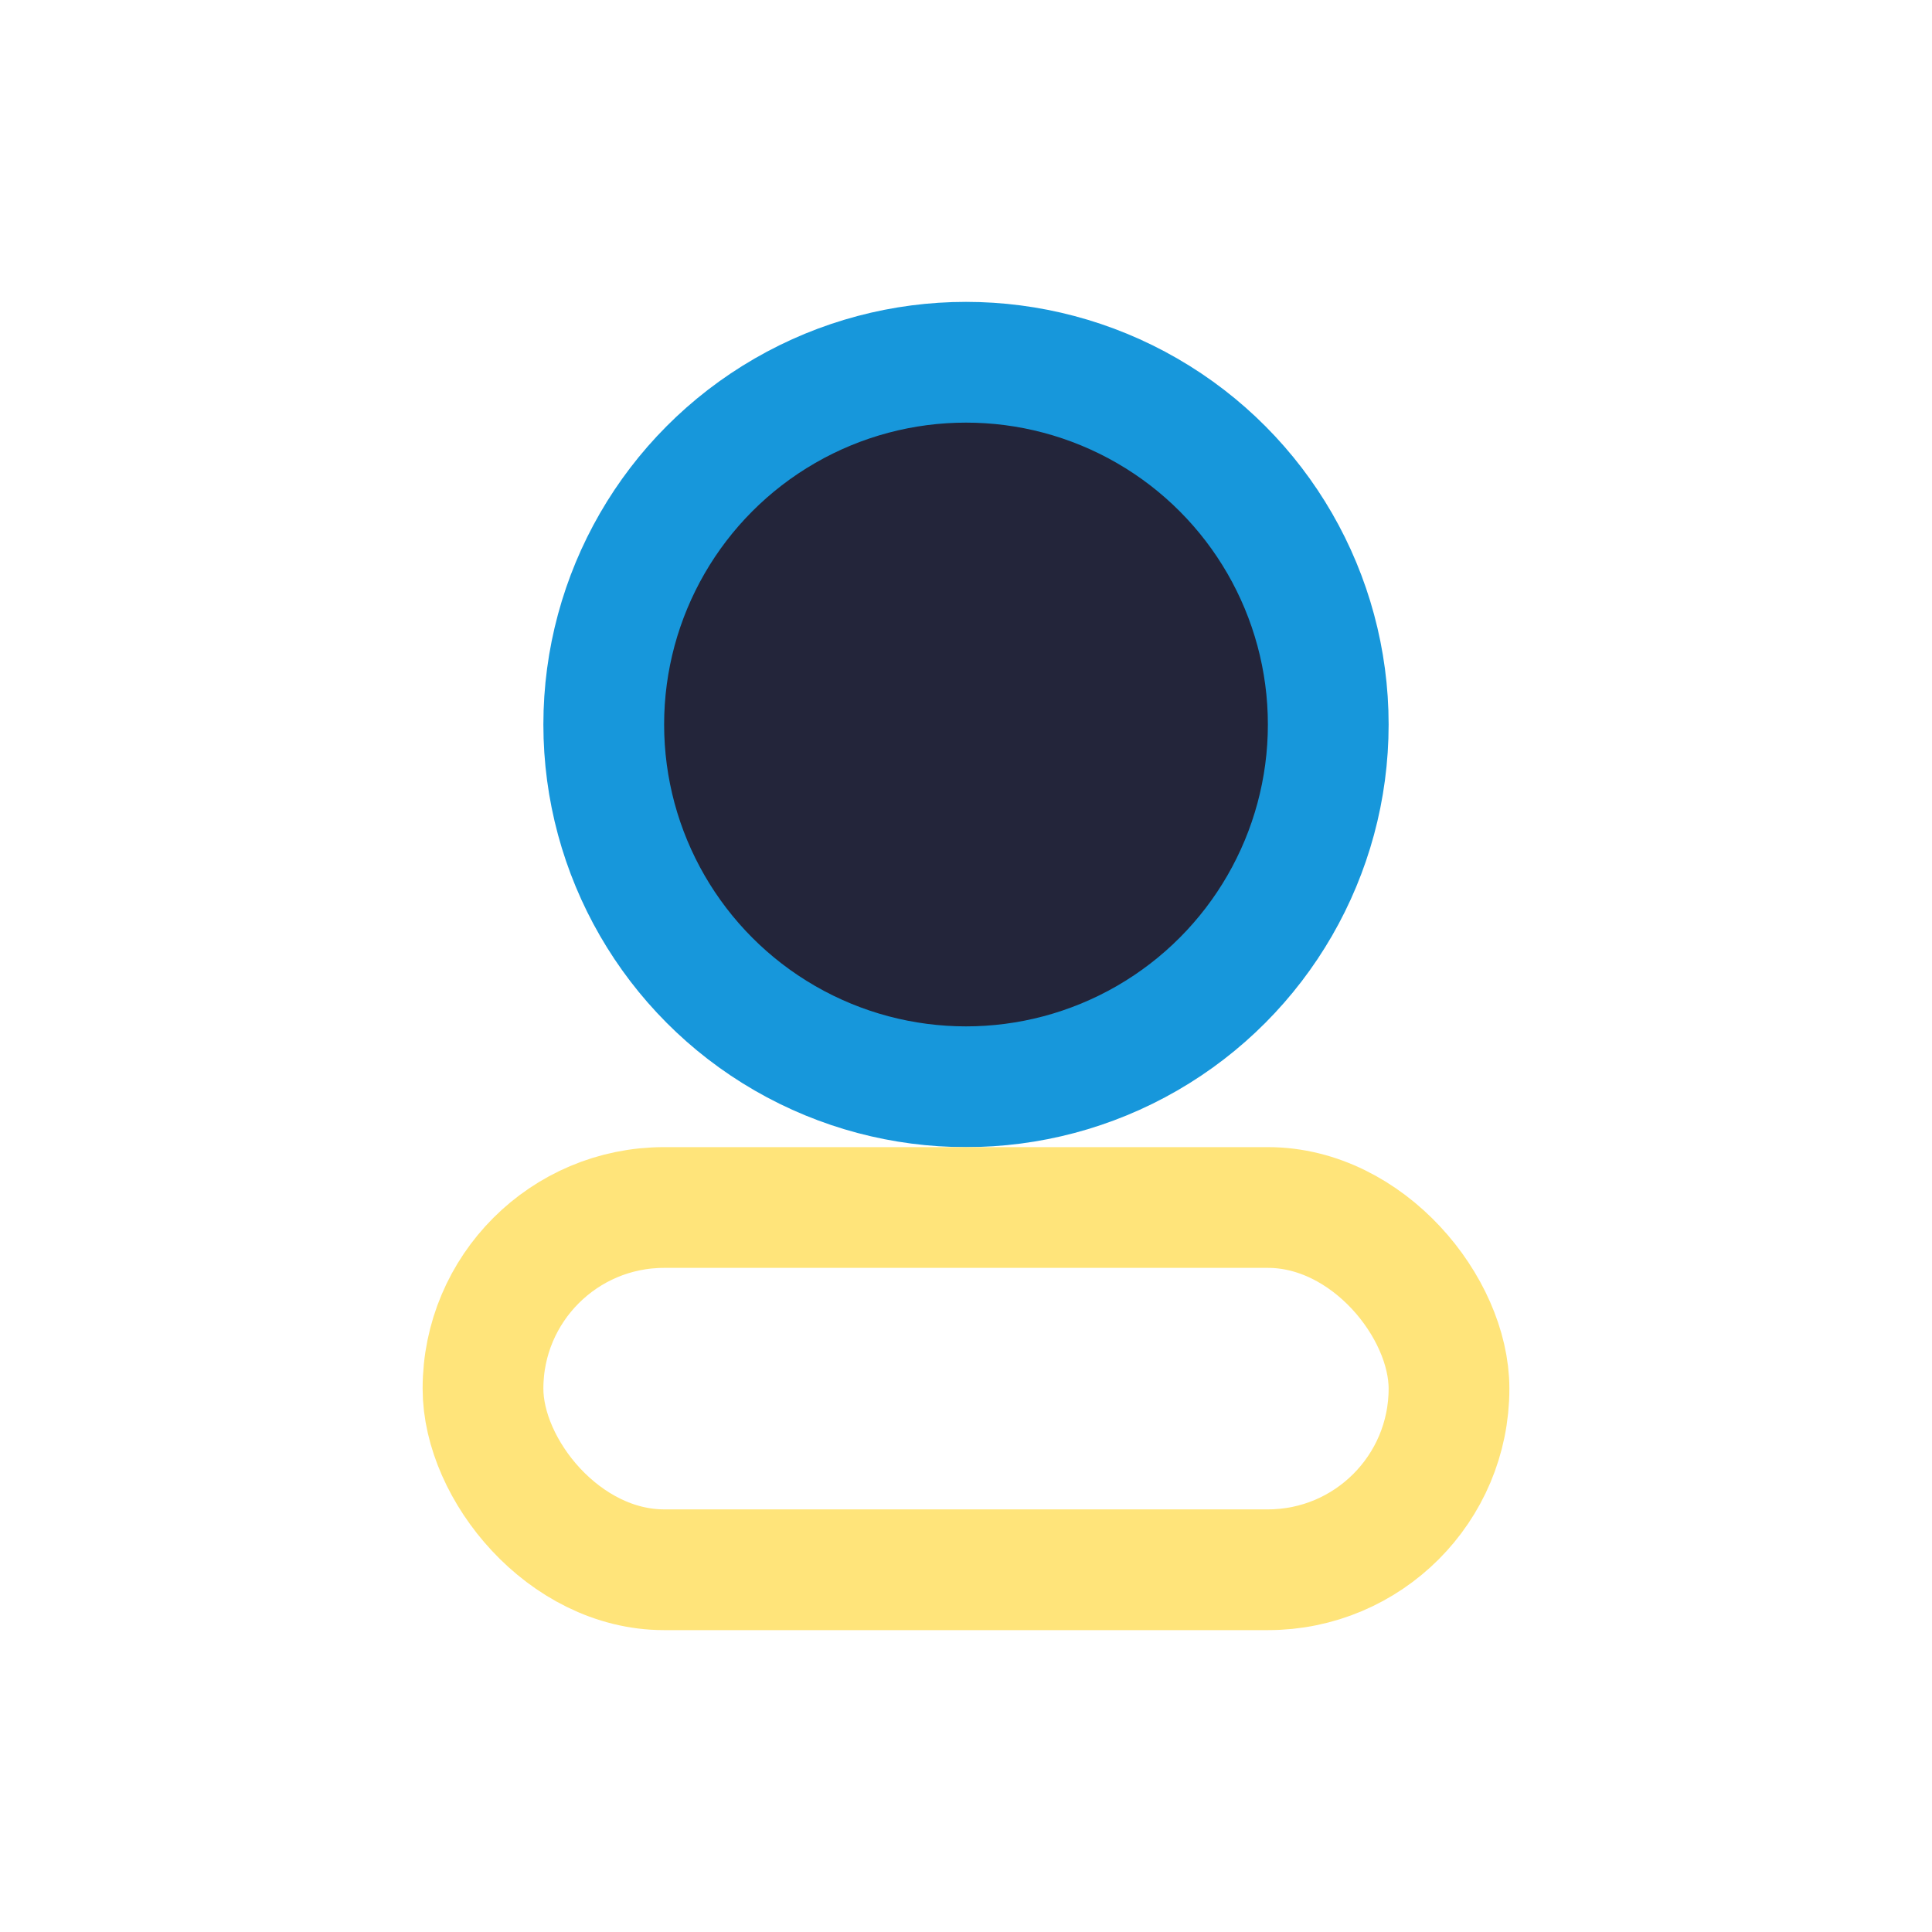
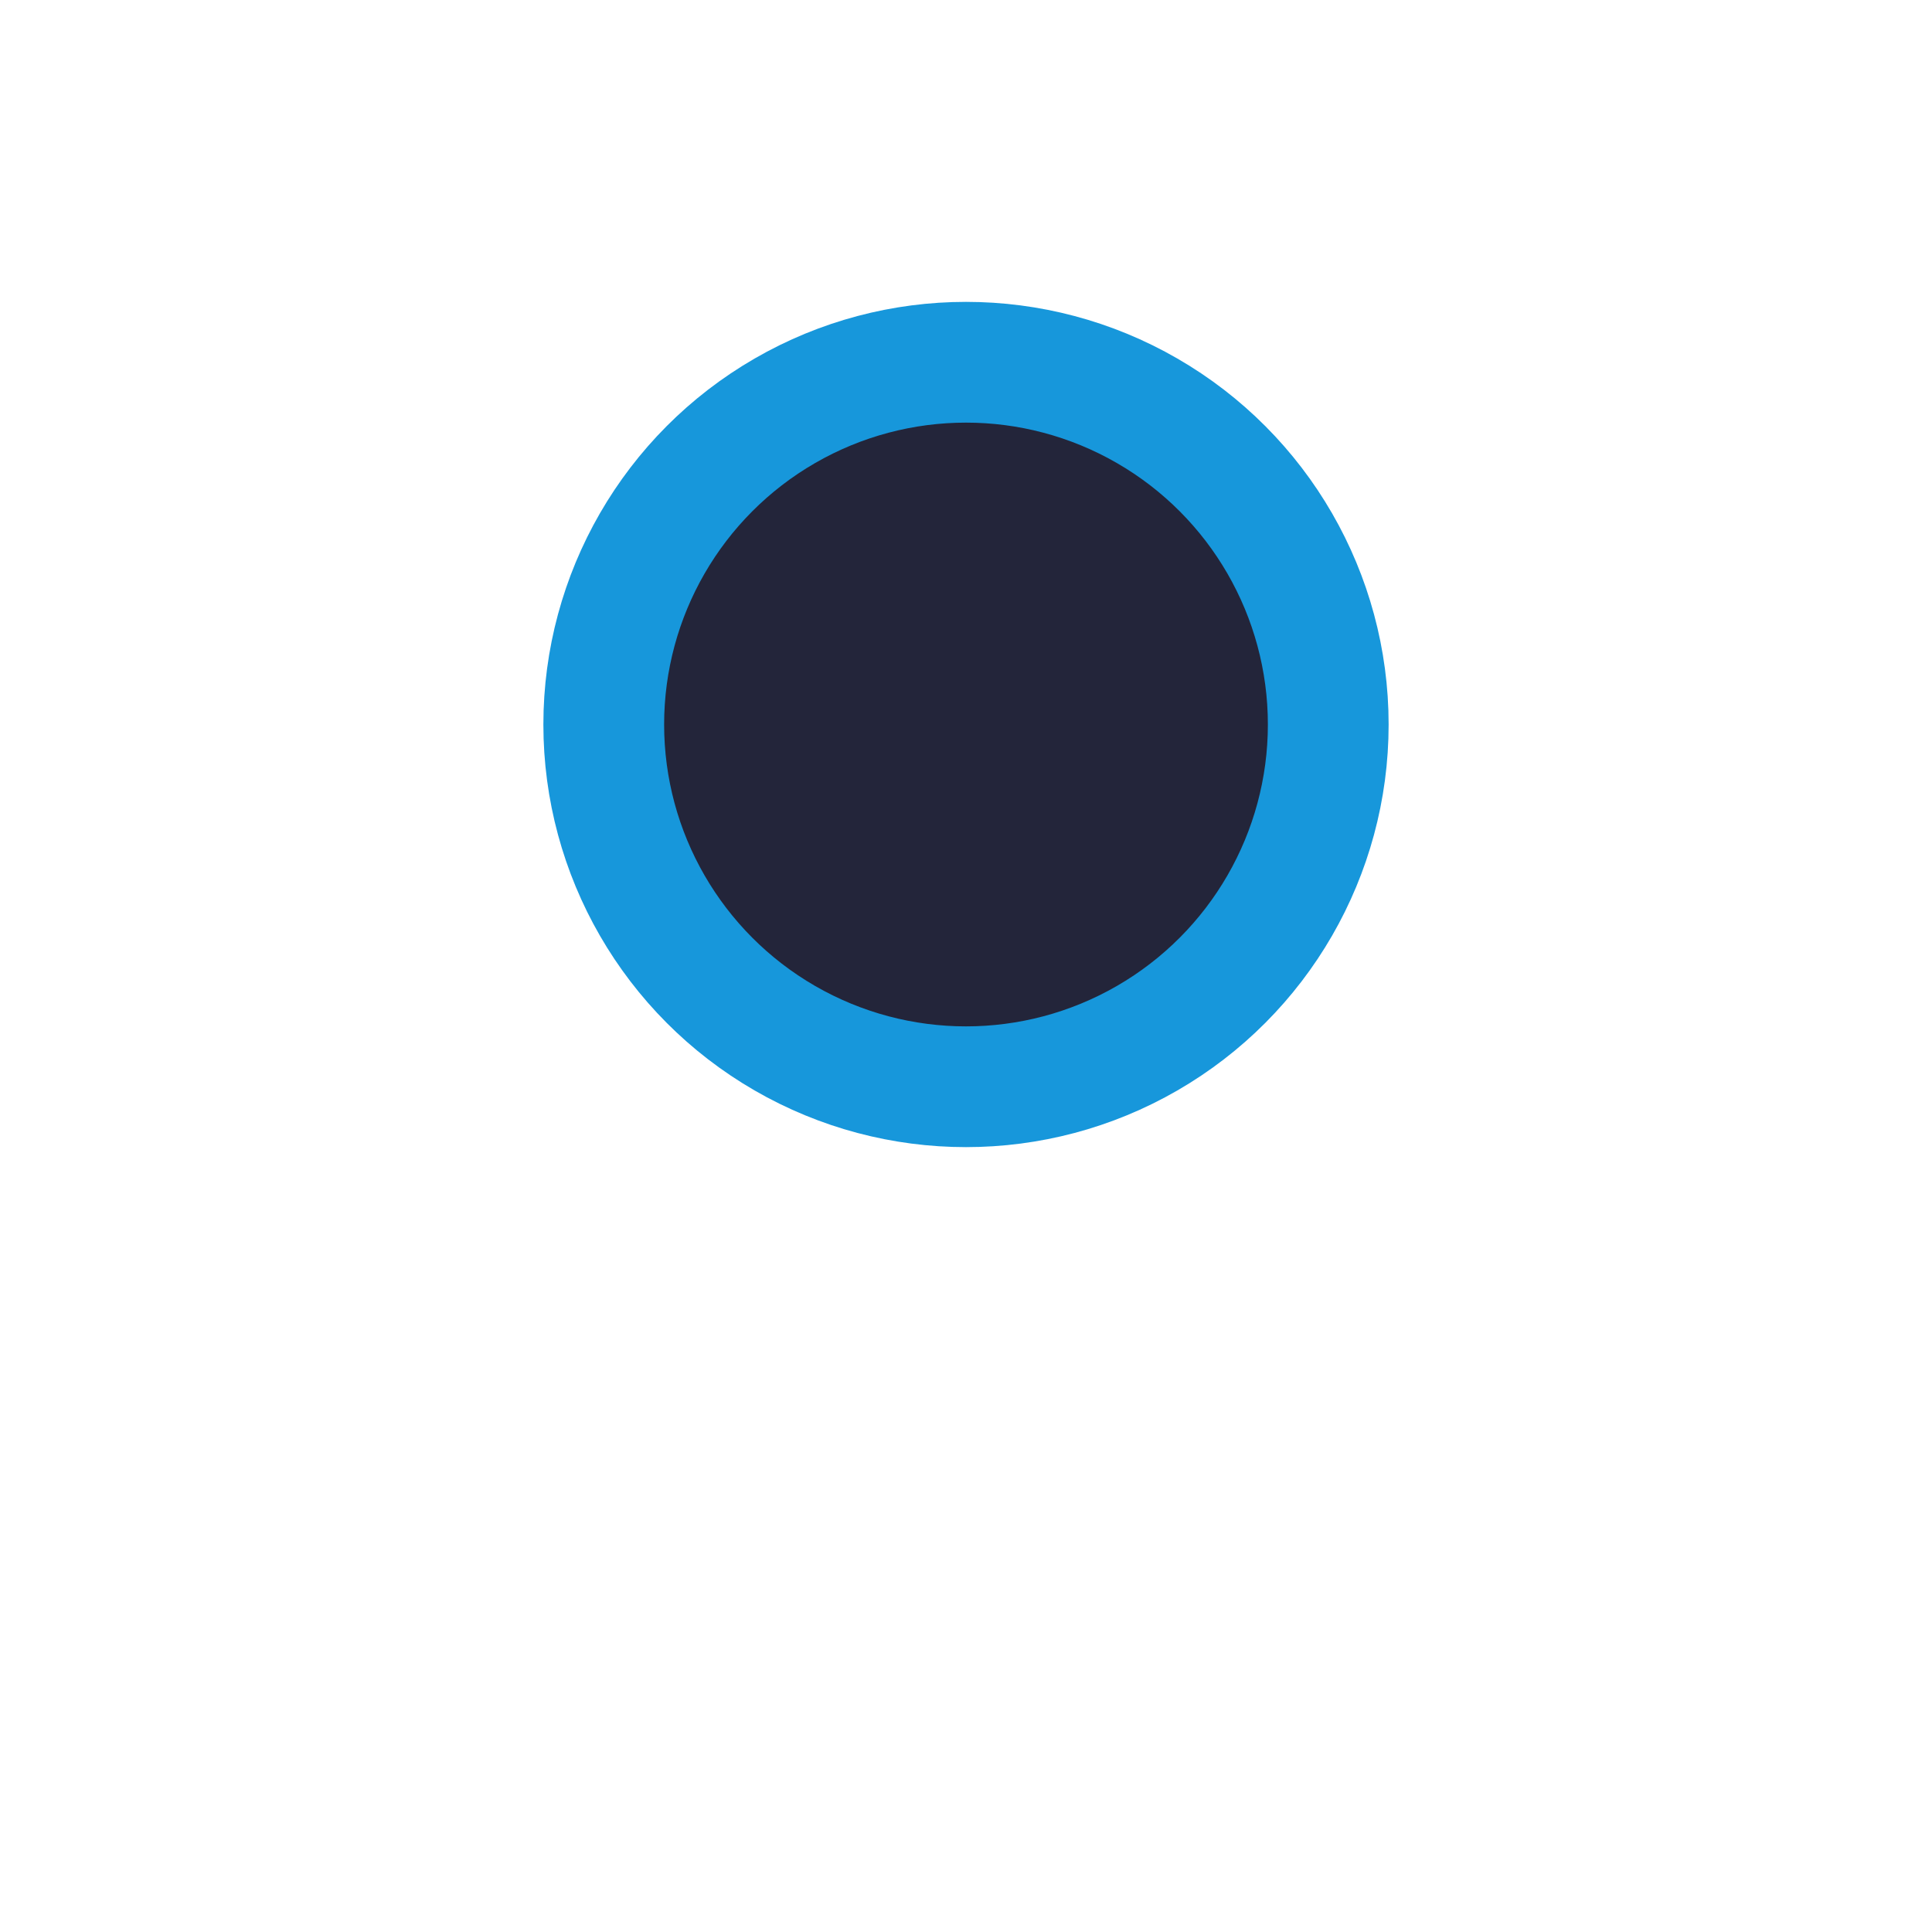
<svg xmlns="http://www.w3.org/2000/svg" width="32" height="32" viewBox="0 0 32 32">
  <circle cx="16" cy="12" r="6" fill="#23253A" stroke="#1797DB" stroke-width="2" />
-   <rect x="8" y="20" width="16" height="6" rx="3" fill="none" stroke="#FFE47A" stroke-width="2" />
</svg>